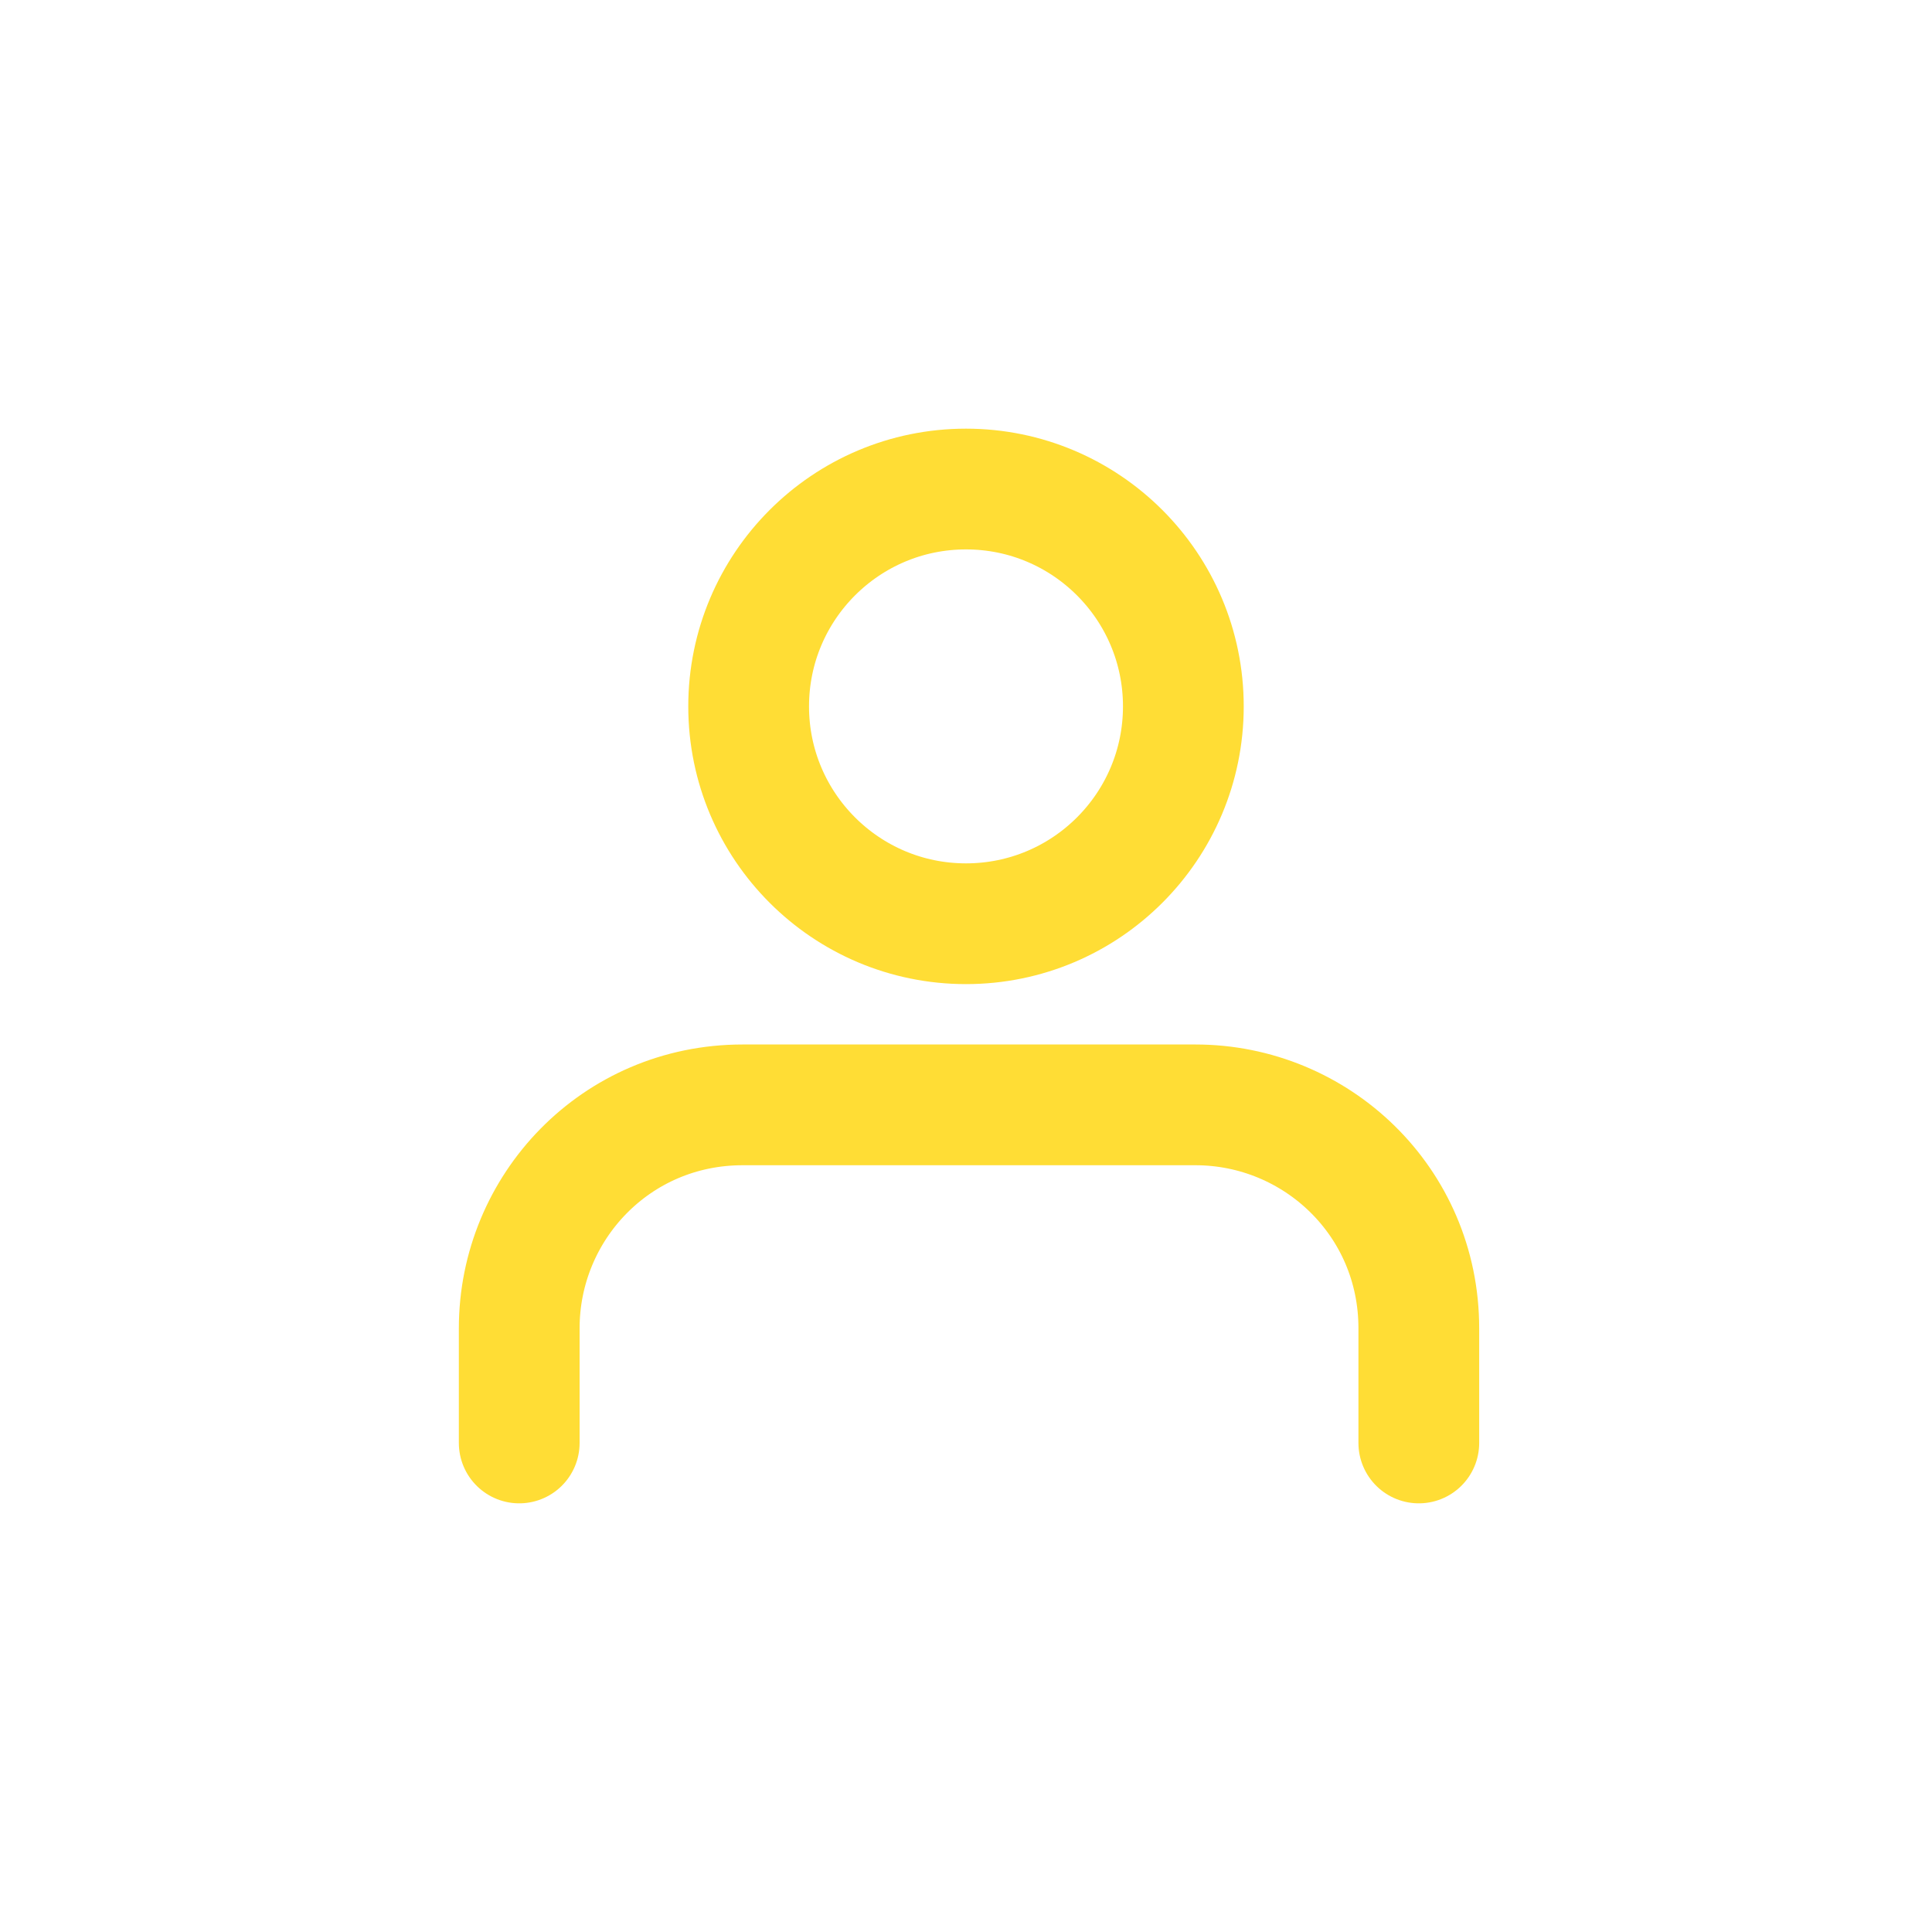
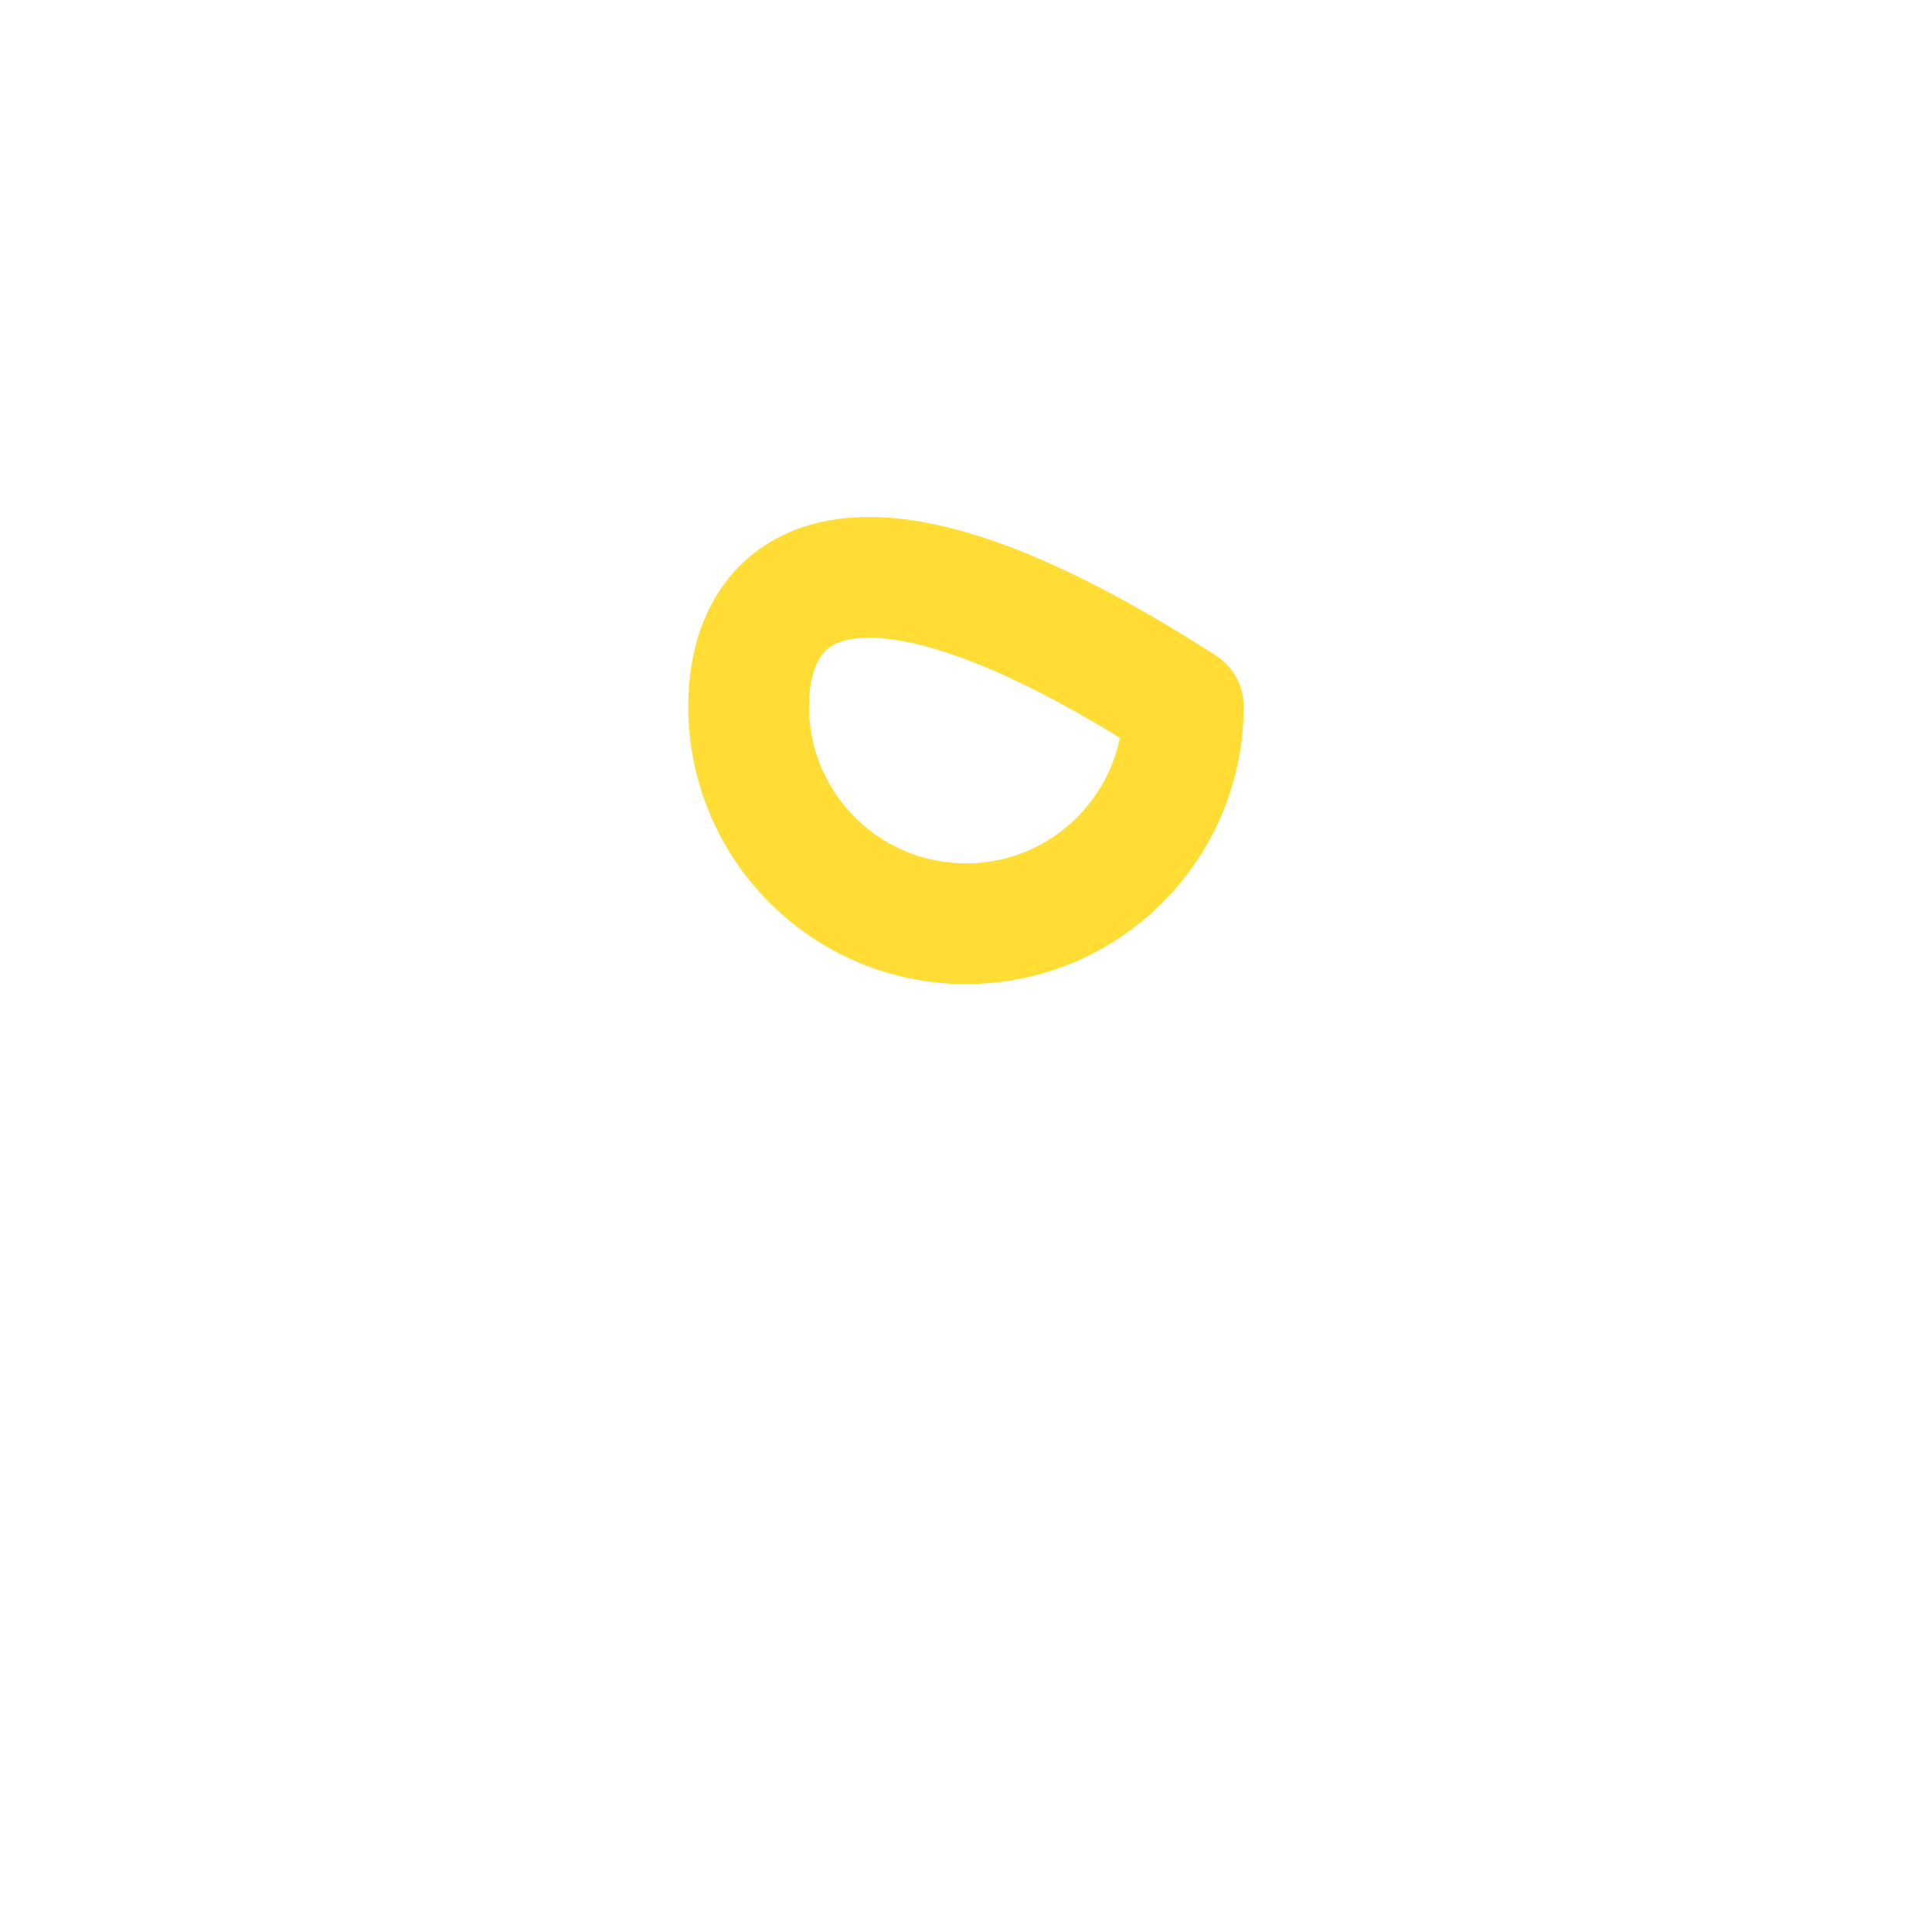
<svg xmlns="http://www.w3.org/2000/svg" width="32" height="32" viewBox="0 0 32 32" fill="none">
-   <path d="M23.5 23.9V22C23.5 19.9 21.8 18.3 19.8 18.3H12.3C10.2 18.3 8.6 20 8.6 22V23.9" stroke="#FFDD35" stroke-width="2" stroke-linecap="round" stroke-linejoin="round" />
-   <path d="M16 15.3C17.988 15.3 19.6 13.688 19.6 11.7C19.6 9.712 17.988 8.1 16 8.1C14.012 8.1 12.4 9.712 12.4 11.7C12.4 13.688 14.012 15.3 16 15.3Z" stroke="#FFDD35" stroke-width="2" stroke-linecap="round" stroke-linejoin="round" />
+   <path d="M16 15.3C17.988 15.3 19.6 13.688 19.6 11.7C14.012 8.1 12.4 9.712 12.4 11.7C12.4 13.688 14.012 15.3 16 15.3Z" stroke="#FFDD35" stroke-width="2" stroke-linecap="round" stroke-linejoin="round" />
</svg>